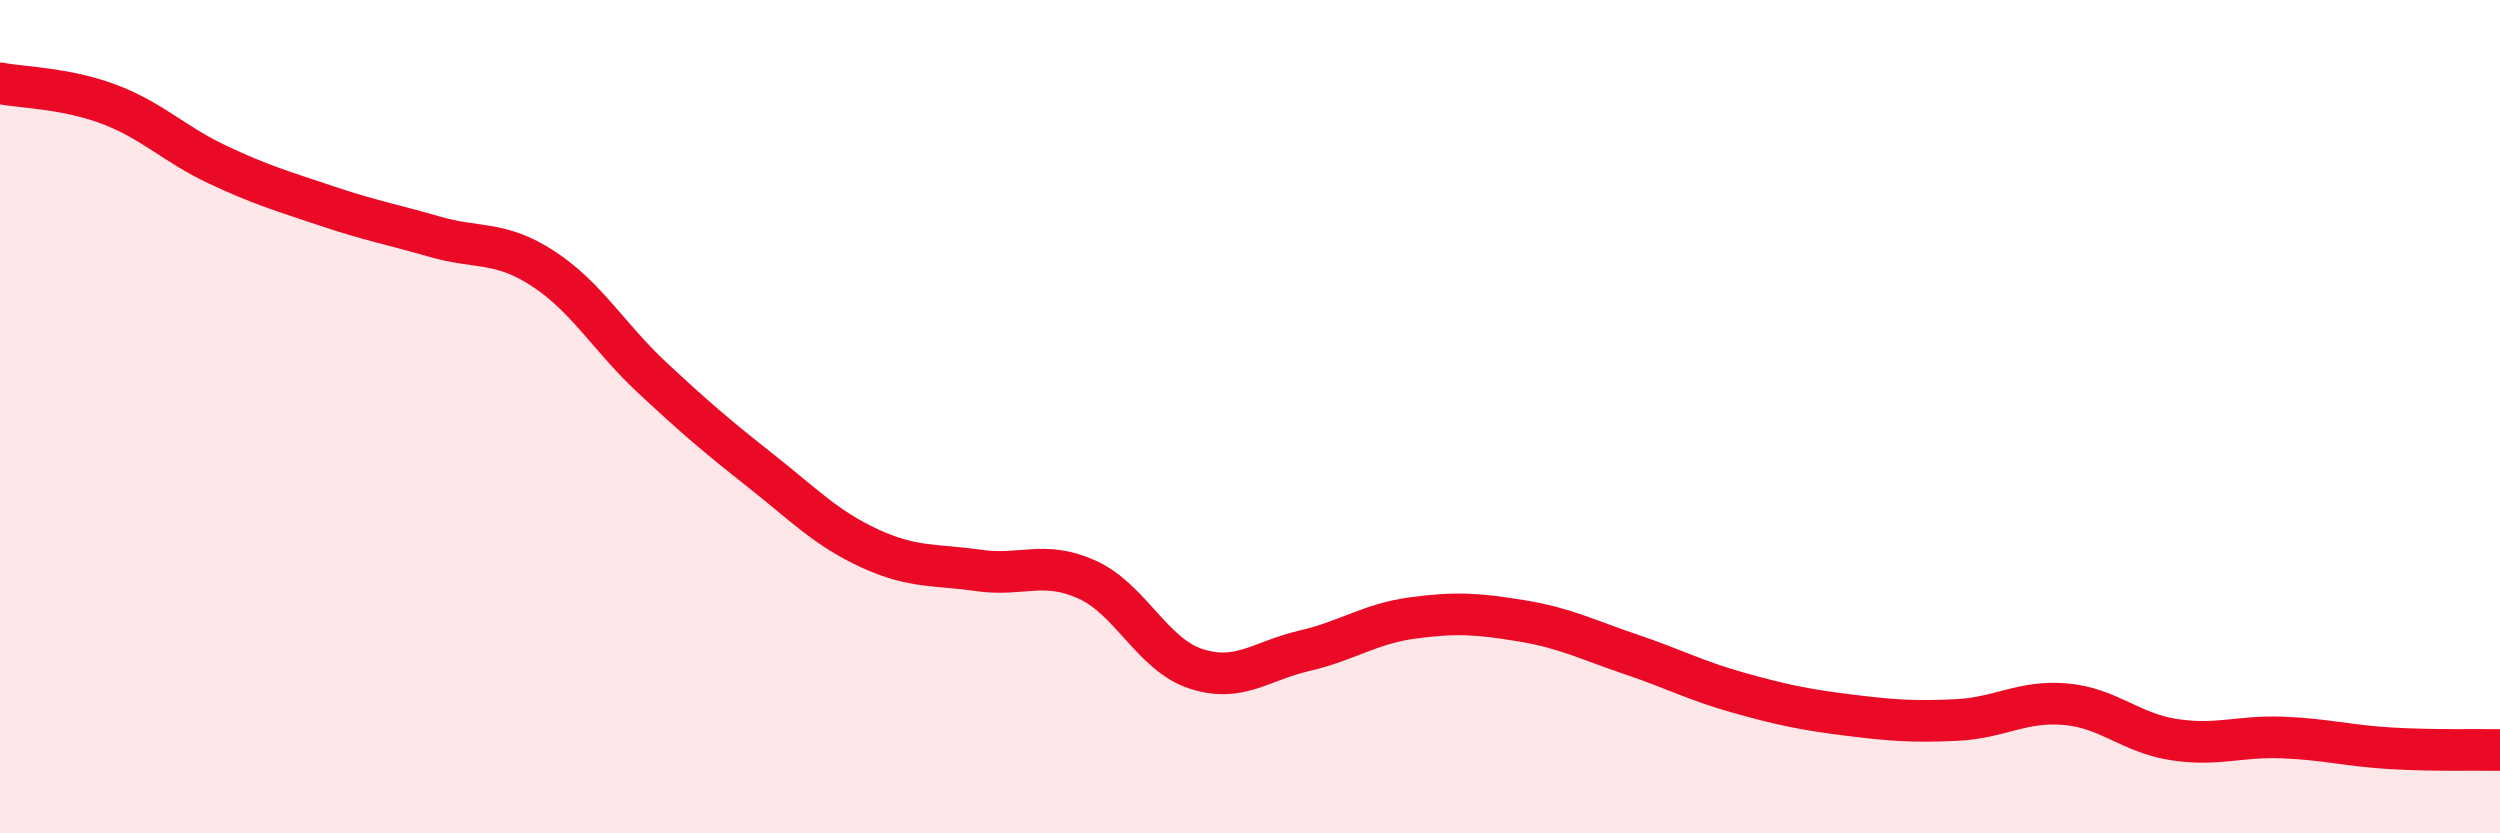
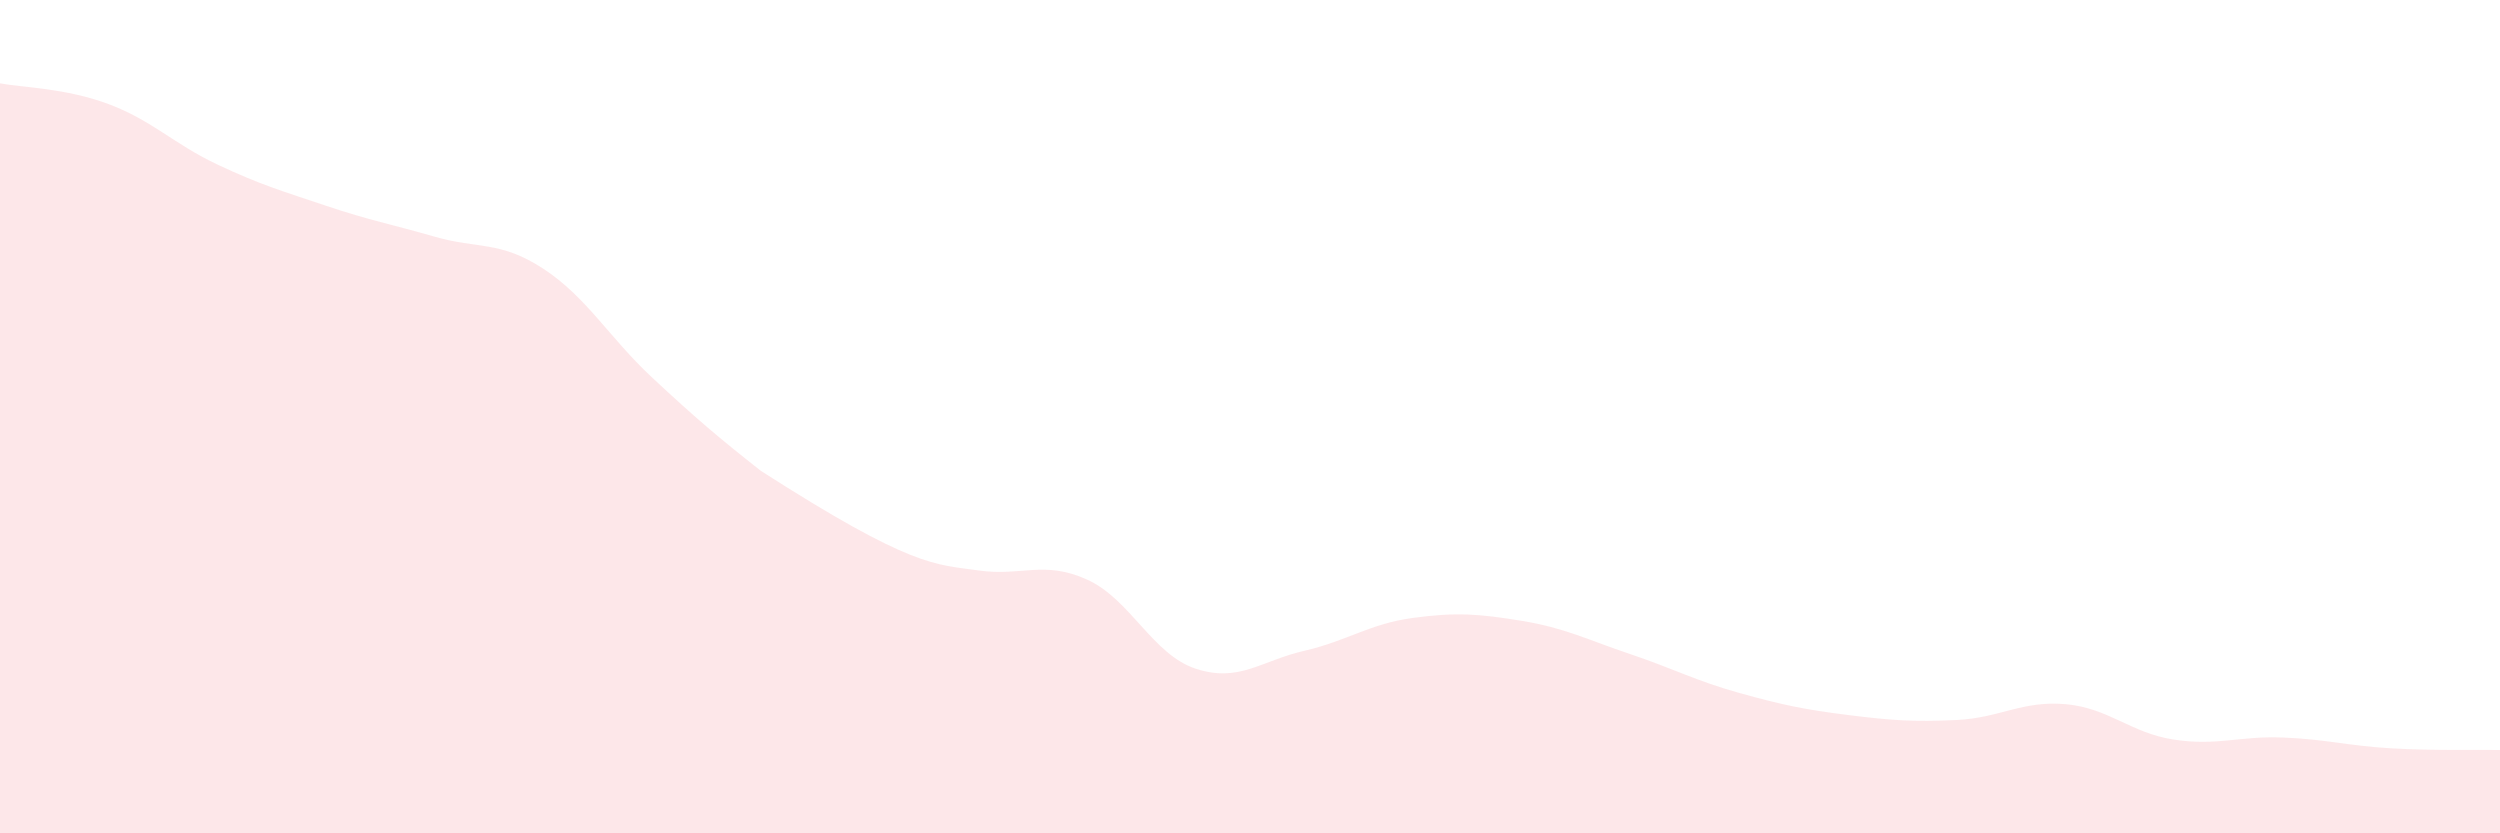
<svg xmlns="http://www.w3.org/2000/svg" width="60" height="20" viewBox="0 0 60 20">
-   <path d="M 0,2 C 0.52,2.1 1.57,2.11 2.61,2.5 C 3.65,2.89 4.18,3.46 5.22,3.95 C 6.26,4.44 6.79,4.59 7.83,4.94 C 8.87,5.29 9.39,5.38 10.43,5.68 C 11.47,5.98 12,5.77 13.04,6.45 C 14.08,7.13 14.61,8.09 15.65,9.06 C 16.69,10.03 17.22,10.48 18.26,11.3 C 19.3,12.12 19.83,12.68 20.87,13.16 C 21.91,13.64 22.44,13.54 23.48,13.69 C 24.52,13.84 25.05,13.44 26.09,13.91 C 27.13,14.38 27.66,15.71 28.7,16.05 C 29.74,16.39 30.26,15.86 31.3,15.62 C 32.34,15.38 32.87,14.97 33.91,14.83 C 34.95,14.69 35.48,14.73 36.52,14.9 C 37.56,15.07 38.09,15.35 39.13,15.7 C 40.17,16.05 40.7,16.34 41.74,16.63 C 42.78,16.92 43.31,17.03 44.35,17.16 C 45.39,17.29 45.92,17.33 46.96,17.28 C 48,17.23 48.53,16.81 49.57,16.9 C 50.61,16.99 51.13,17.59 52.17,17.75 C 53.21,17.91 53.74,17.66 54.78,17.7 C 55.82,17.74 56.35,17.9 57.39,17.96 C 58.43,18.02 59.48,17.99 60,18L60 20L0 20Z" fill="#EB0A25" opacity="0.1" stroke-linecap="round" stroke-linejoin="round" />
-   <path d="M 0,2 C 0.52,2.1 1.57,2.11 2.61,2.5 C 3.65,2.89 4.18,3.46 5.22,3.95 C 6.26,4.44 6.79,4.59 7.83,4.94 C 8.87,5.29 9.39,5.38 10.43,5.68 C 11.47,5.98 12,5.77 13.04,6.45 C 14.08,7.13 14.61,8.09 15.65,9.06 C 16.69,10.03 17.22,10.48 18.26,11.3 C 19.3,12.12 19.83,12.68 20.87,13.16 C 21.91,13.64 22.44,13.54 23.48,13.69 C 24.52,13.84 25.05,13.44 26.09,13.91 C 27.13,14.38 27.66,15.71 28.7,16.05 C 29.74,16.39 30.26,15.86 31.3,15.62 C 32.34,15.38 32.87,14.97 33.91,14.83 C 34.95,14.69 35.48,14.73 36.52,14.9 C 37.56,15.07 38.09,15.35 39.13,15.7 C 40.17,16.05 40.7,16.34 41.74,16.63 C 42.78,16.92 43.31,17.03 44.35,17.16 C 45.39,17.29 45.92,17.33 46.96,17.28 C 48,17.23 48.53,16.81 49.57,16.9 C 50.61,16.99 51.13,17.59 52.17,17.75 C 53.21,17.91 53.74,17.66 54.78,17.7 C 55.82,17.74 56.35,17.9 57.39,17.96 C 58.43,18.02 59.48,17.99 60,18" stroke="#EB0A25" stroke-width="1" fill="none" stroke-linecap="round" stroke-linejoin="round" />
+   <path d="M 0,2 C 0.52,2.1 1.57,2.11 2.61,2.5 C 3.65,2.89 4.18,3.46 5.22,3.95 C 6.26,4.44 6.79,4.59 7.83,4.94 C 8.87,5.29 9.39,5.38 10.43,5.68 C 11.47,5.98 12,5.77 13.04,6.45 C 14.08,7.13 14.61,8.09 15.65,9.06 C 16.69,10.03 17.22,10.48 18.26,11.3 C 21.91,13.64 22.44,13.54 23.48,13.69 C 24.52,13.84 25.05,13.44 26.09,13.91 C 27.13,14.38 27.66,15.71 28.7,16.05 C 29.74,16.39 30.26,15.86 31.3,15.62 C 32.34,15.38 32.87,14.97 33.91,14.83 C 34.95,14.69 35.48,14.73 36.52,14.9 C 37.56,15.07 38.09,15.35 39.13,15.7 C 40.17,16.05 40.7,16.34 41.74,16.63 C 42.78,16.92 43.31,17.03 44.35,17.16 C 45.39,17.29 45.92,17.33 46.96,17.28 C 48,17.23 48.53,16.81 49.57,16.9 C 50.61,16.99 51.13,17.59 52.17,17.75 C 53.21,17.91 53.74,17.66 54.78,17.7 C 55.82,17.74 56.35,17.9 57.39,17.96 C 58.43,18.02 59.48,17.99 60,18L60 20L0 20Z" fill="#EB0A25" opacity="0.1" stroke-linecap="round" stroke-linejoin="round" />
</svg>